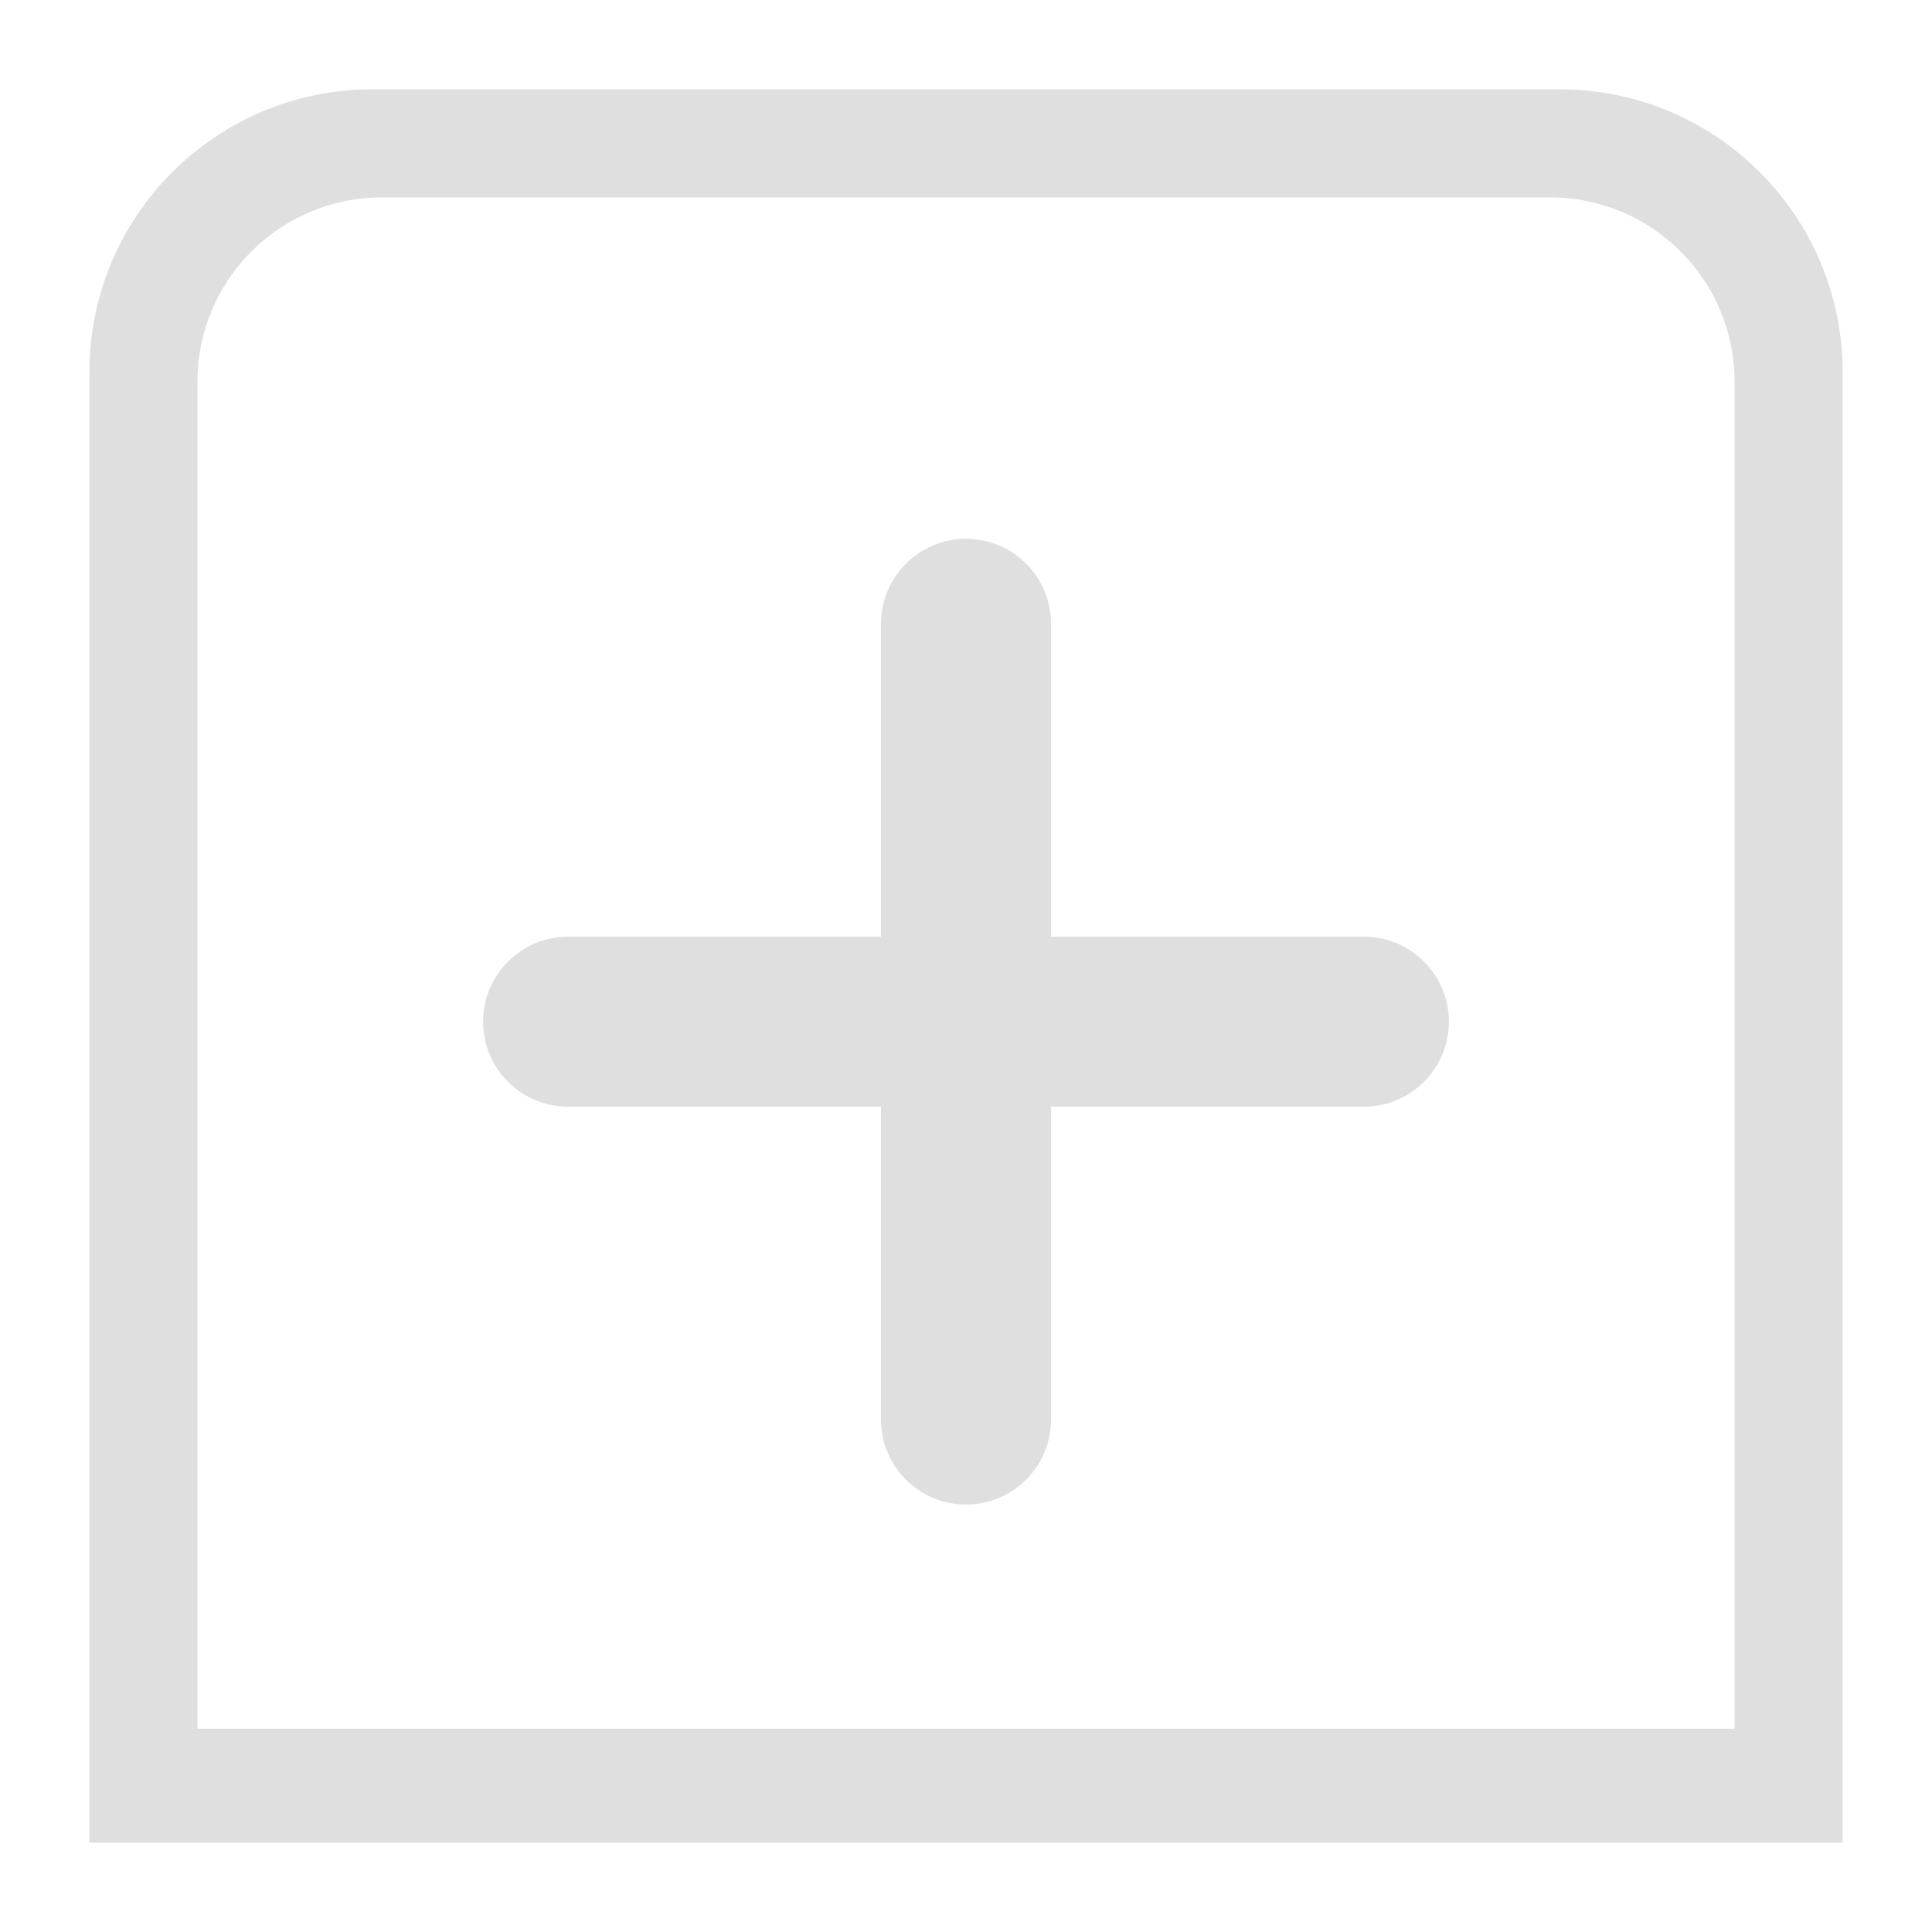
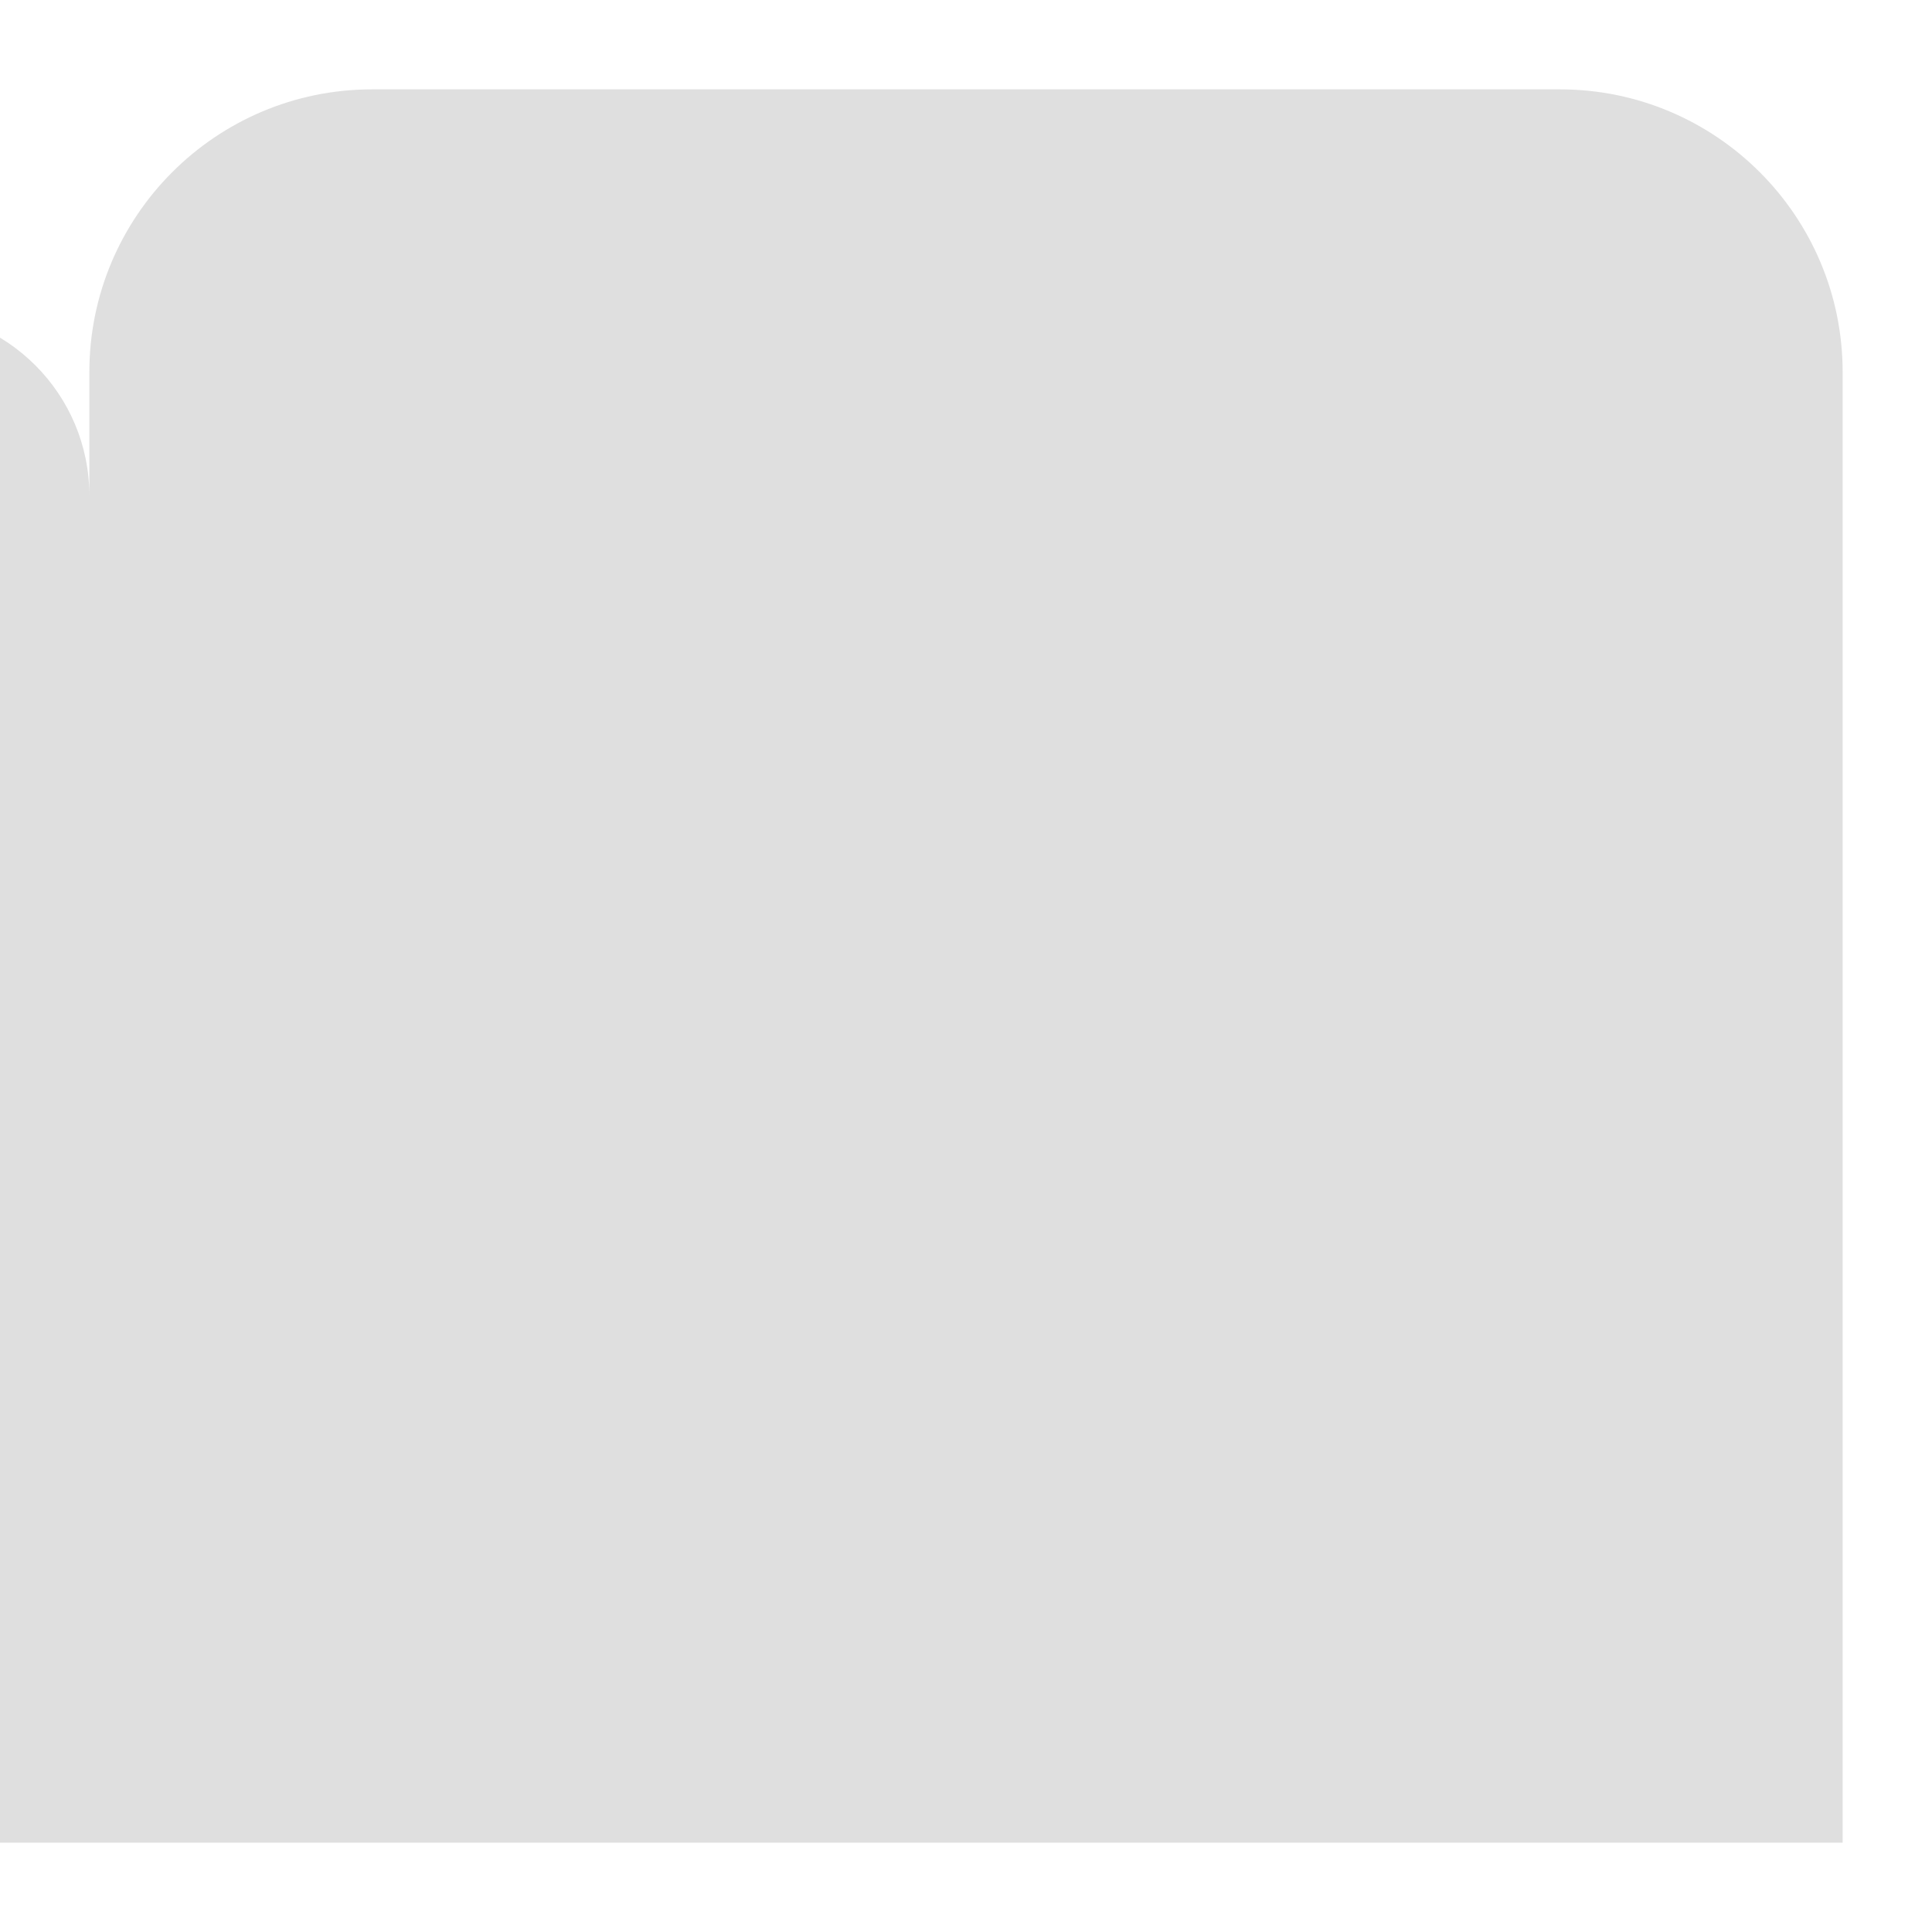
<svg xmlns="http://www.w3.org/2000/svg" style="fill-rule:evenodd;clip-rule:evenodd;stroke-linejoin:round;stroke-miterlimit:2" width="100%" height="100%" viewBox="0 0 16 16" xml:space="preserve">
  <defs>
    <style id="current-color-scheme" type="text/css">
   .ColorScheme-Text { color:#dfdfdf; } .ColorScheme-Highlight { color:#4285f4; } .ColorScheme-NeutralText { color:#ff9800; } .ColorScheme-PositiveText { color:#4caf50; } .ColorScheme-NegativeText { color:#f44336; }
  </style>
  </defs>
-   <path style="fill:currentColor;" class="ColorScheme-Text" d="M0.74,15.26l-0,-12.178c-0,-1.293 1.049,-2.342 2.342,-2.342l9.836,0c1.293,0 2.342,1.049 2.342,2.342l-0,12.178l-14.52,0Zm13.625,-0.943l0,-11.155c0,-0.843 -0.684,-1.527 -1.527,-1.527l-9.676,-0c-0.843,-0 -1.527,0.684 -1.527,1.527l0,11.155l12.73,-0Zm-7.069,-6.56l-0,-2.592c-0,-0.388 0.316,-0.703 0.704,-0.703c0.389,-0 0.704,0.315 0.704,0.703l-0,2.592l2.592,-0c0.388,-0 0.703,0.316 0.703,0.704c0,0.389 -0.315,0.704 -0.703,0.704l-2.592,-0l-0,2.592c-0,0.388 -0.315,0.703 -0.704,0.703c-0.388,0 -0.704,-0.315 -0.704,-0.703l-0,-2.592l-2.592,-0c-0.388,-0 -0.703,-0.315 -0.703,-0.704c-0,-0.388 0.315,-0.704 0.703,-0.704l2.592,-0Z" />
+   <path style="fill:currentColor;" class="ColorScheme-Text" d="M0.74,15.26l-0,-12.178c-0,-1.293 1.049,-2.342 2.342,-2.342l9.836,0c1.293,0 2.342,1.049 2.342,2.342l-0,12.178l-14.52,0Zl0,-11.155c0,-0.843 -0.684,-1.527 -1.527,-1.527l-9.676,-0c-0.843,-0 -1.527,0.684 -1.527,1.527l0,11.155l12.73,-0Zm-7.069,-6.56l-0,-2.592c-0,-0.388 0.316,-0.703 0.704,-0.703c0.389,-0 0.704,0.315 0.704,0.703l-0,2.592l2.592,-0c0.388,-0 0.703,0.316 0.703,0.704c0,0.389 -0.315,0.704 -0.703,0.704l-2.592,-0l-0,2.592c-0,0.388 -0.315,0.703 -0.704,0.703c-0.388,0 -0.704,-0.315 -0.704,-0.703l-0,-2.592l-2.592,-0c-0.388,-0 -0.703,-0.315 -0.703,-0.704c-0,-0.388 0.315,-0.704 0.703,-0.704l2.592,-0Z" />
</svg>